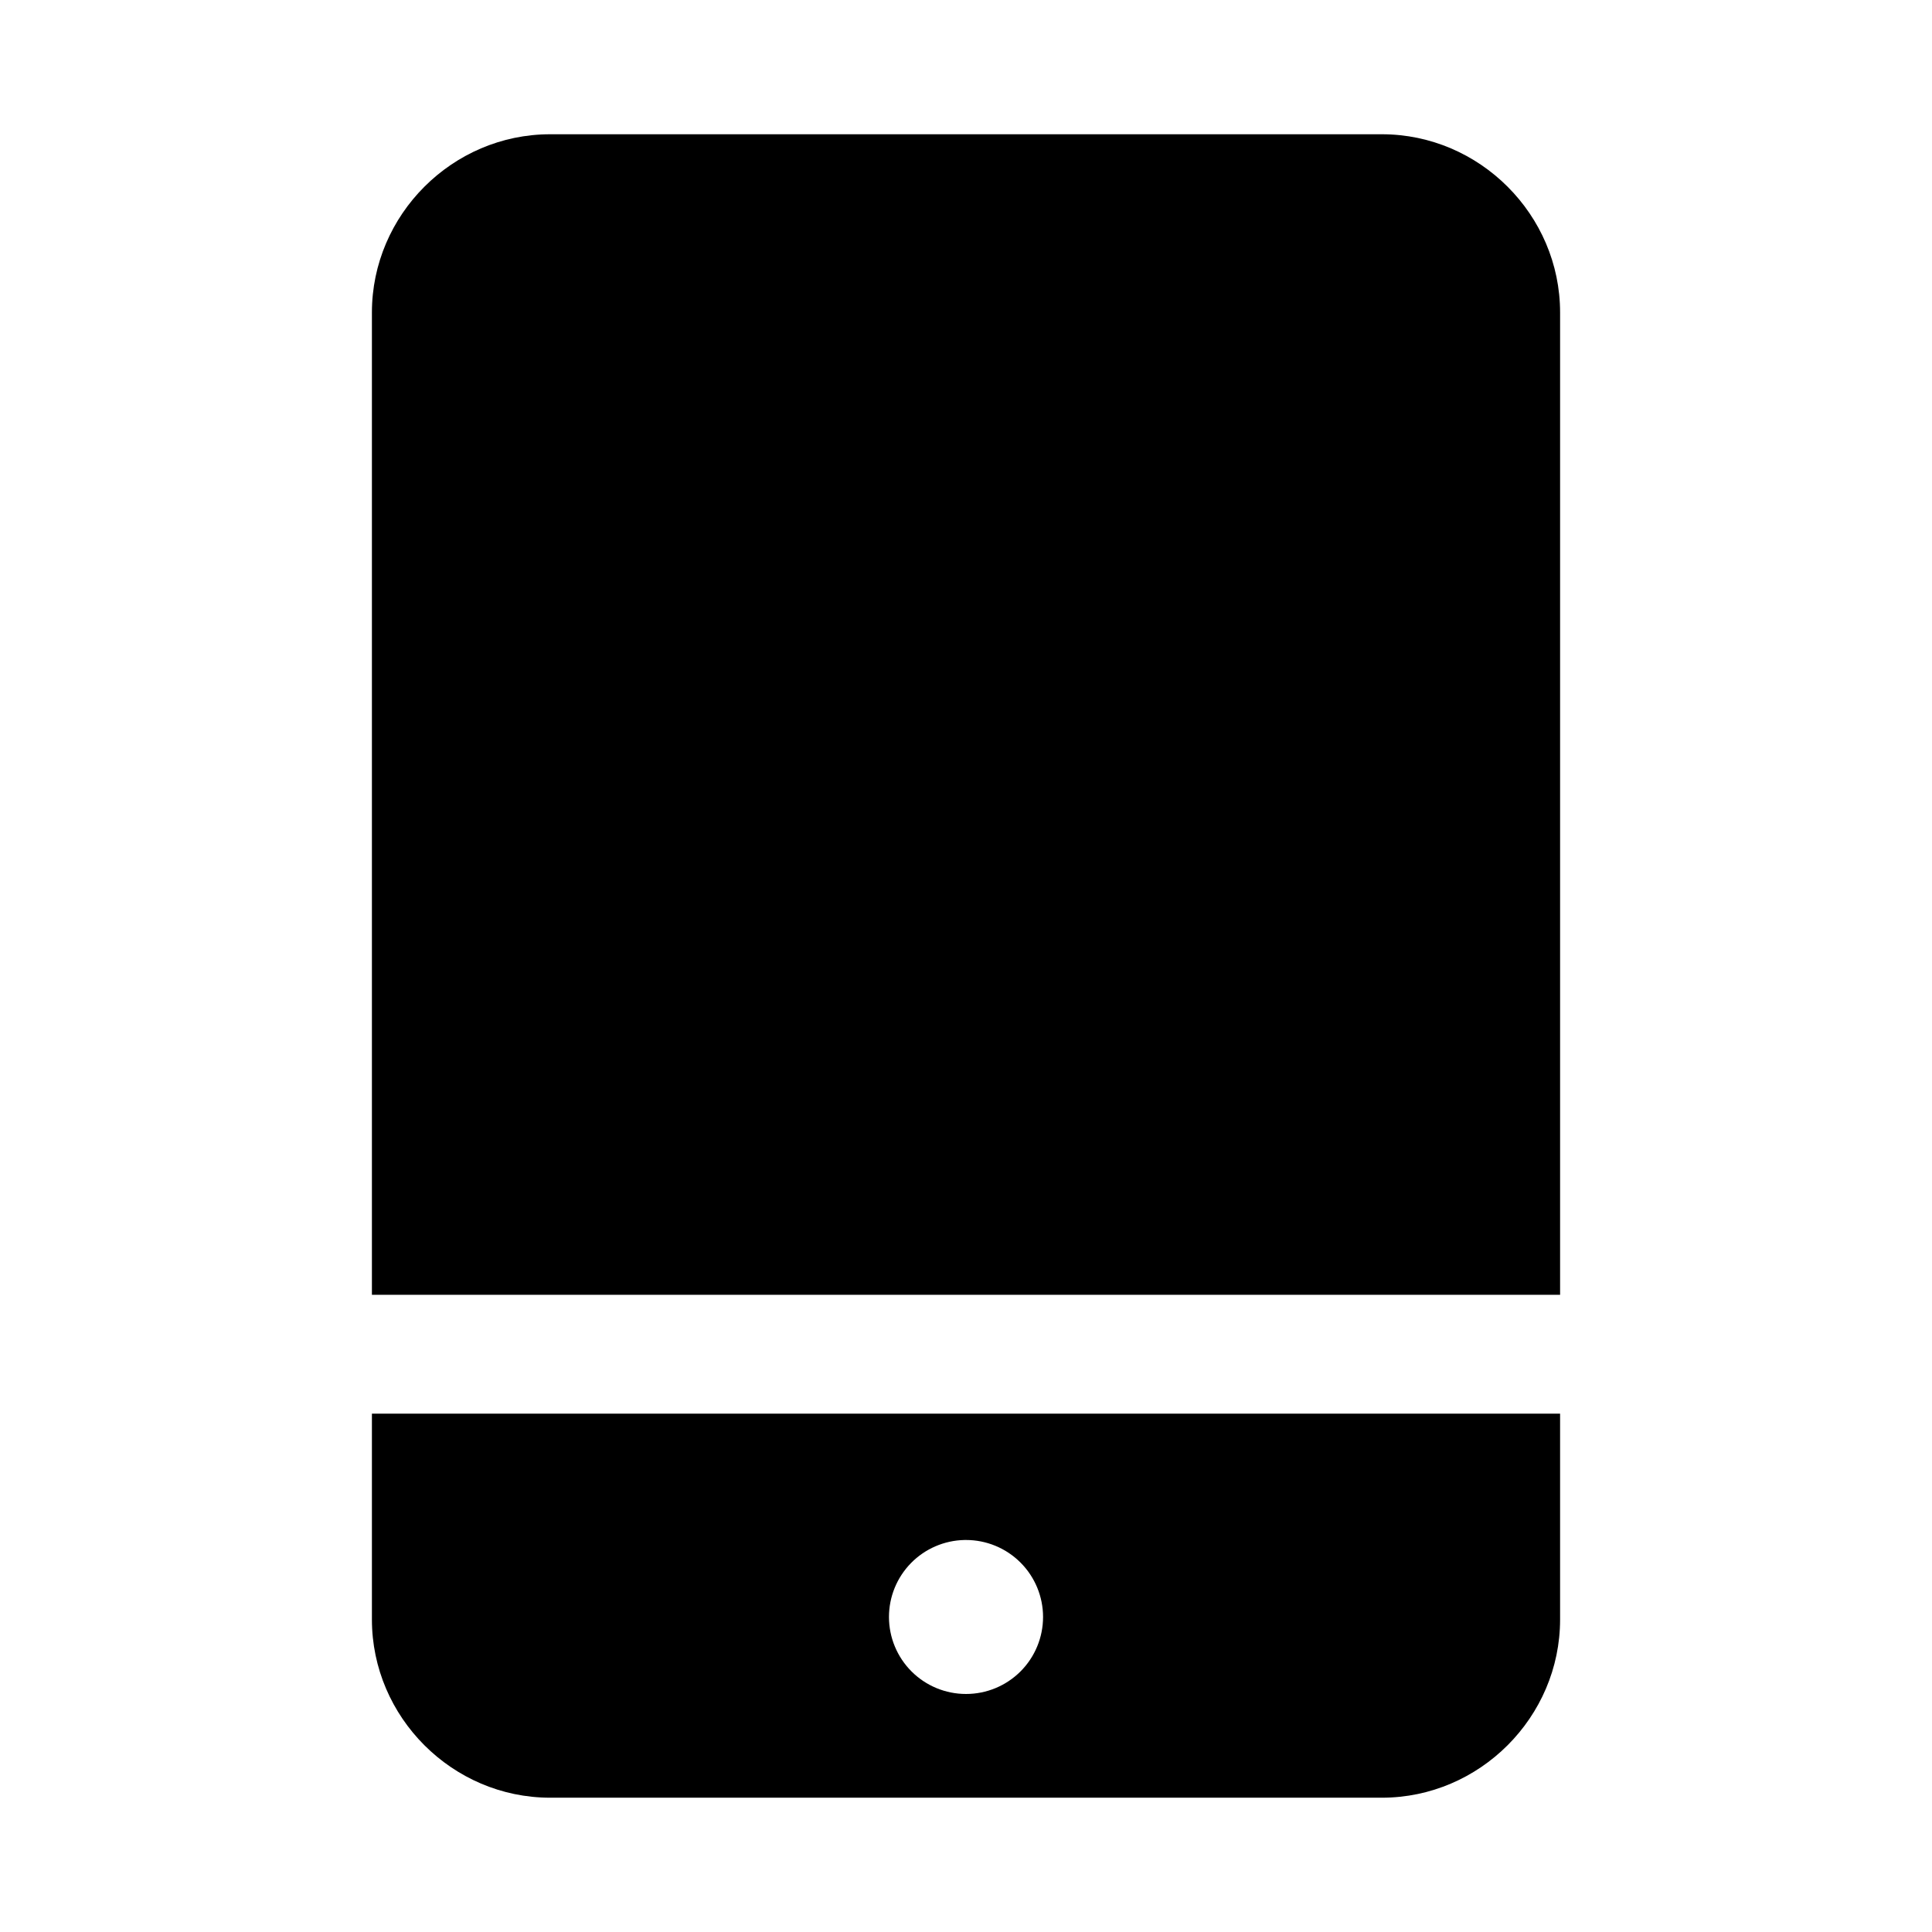
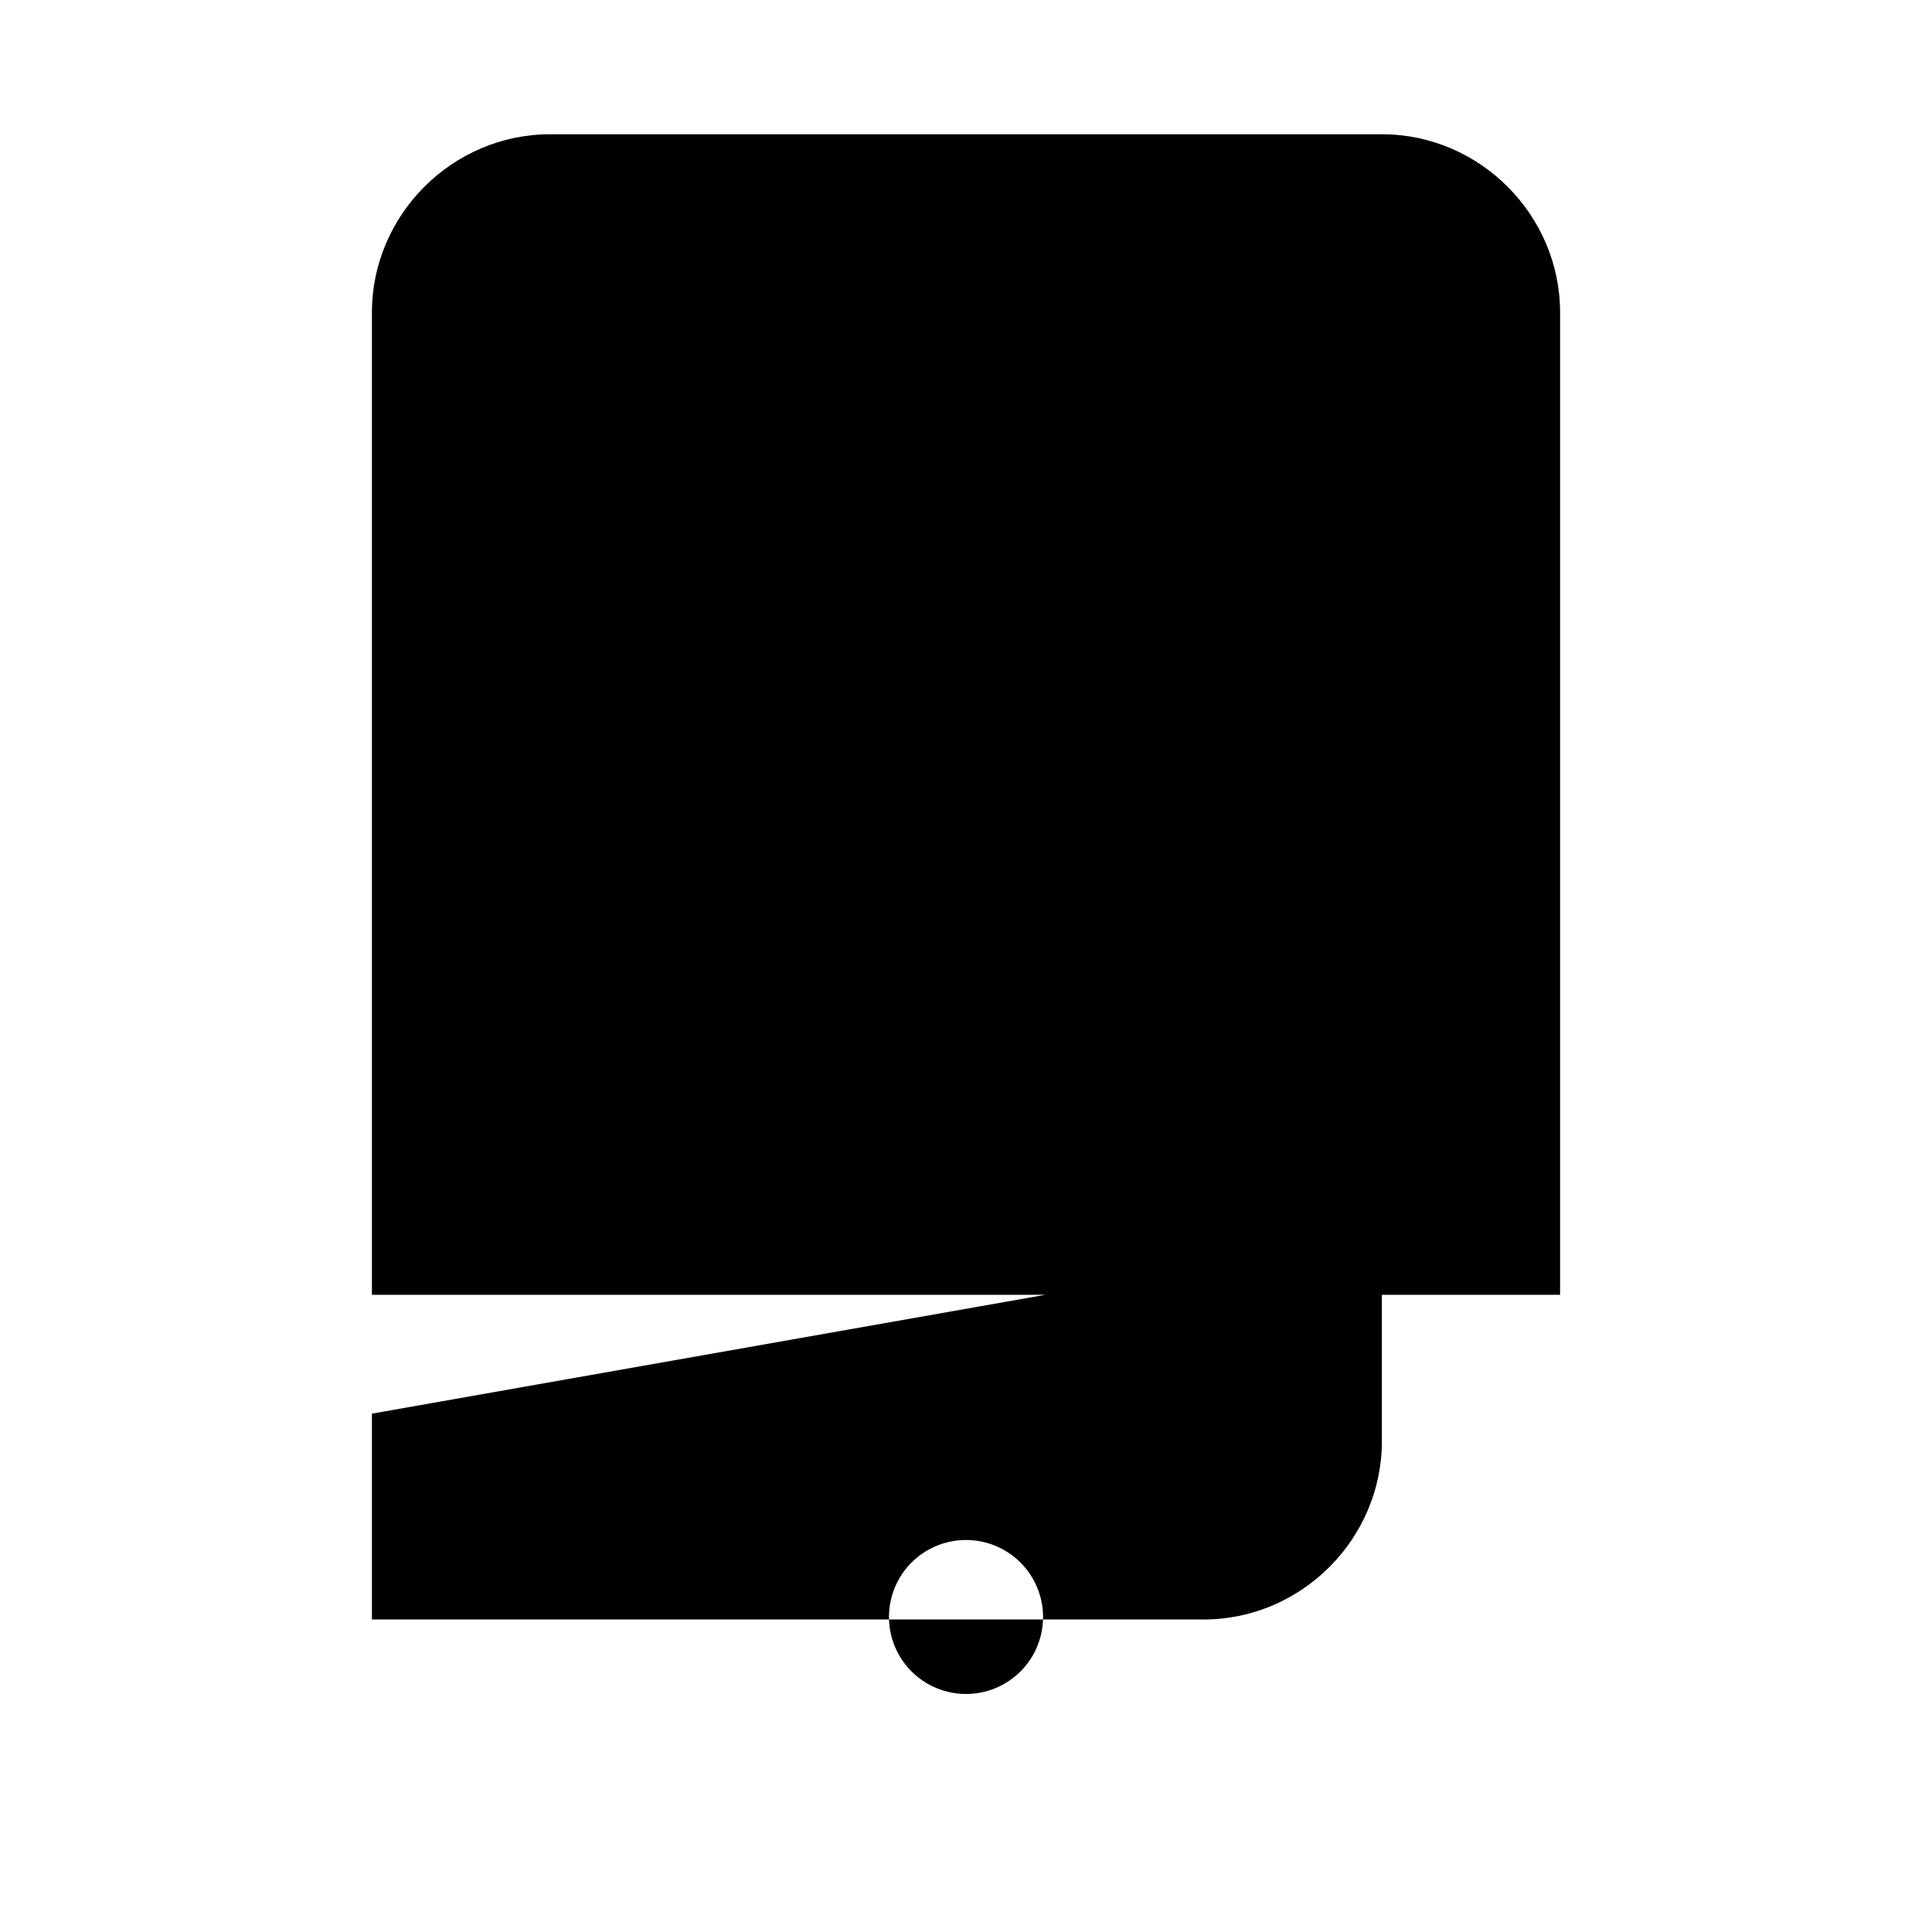
<svg xmlns="http://www.w3.org/2000/svg" fill="#000000" width="800px" height="800px" version="1.1" viewBox="144 144 512 512">
-   <path d="m289.79 179.58c-25.895 0-47.23 21.34-47.23 47.23v260.33h314.88v-260.33c0-25.895-21.34-47.23-47.23-47.23zm-47.23 339.05v54.551c0 25.895 21.34 47.23 47.23 47.23h220.42c25.895 0 47.23-21.34 47.23-47.23v-54.551zm157.04 33.488v-0.004h0.402c5.414 0 10.609 2.148 14.438 5.981 3.832 3.828 5.981 9.023 5.981 14.438-0.008 5.41-2.16 10.598-5.988 14.422-3.832 3.824-9.02 5.969-14.43 5.965-5.41 0.004-10.602-2.141-14.43-5.965-3.828-3.824-5.984-9.012-5.988-14.422-0.004-5.348 2.09-10.48 5.836-14.301 3.742-3.816 8.836-6.012 14.18-6.117z" />
+   <path d="m289.79 179.58c-25.895 0-47.23 21.34-47.23 47.23v260.33h314.88v-260.33c0-25.895-21.34-47.23-47.23-47.23zm-47.23 339.05v54.551h220.42c25.895 0 47.23-21.34 47.23-47.23v-54.551zm157.04 33.488v-0.004h0.402c5.414 0 10.609 2.148 14.438 5.981 3.832 3.828 5.981 9.023 5.981 14.438-0.008 5.41-2.16 10.598-5.988 14.422-3.832 3.824-9.02 5.969-14.43 5.965-5.41 0.004-10.602-2.141-14.43-5.965-3.828-3.824-5.984-9.012-5.988-14.422-0.004-5.348 2.09-10.48 5.836-14.301 3.742-3.816 8.836-6.012 14.18-6.117z" />
</svg>